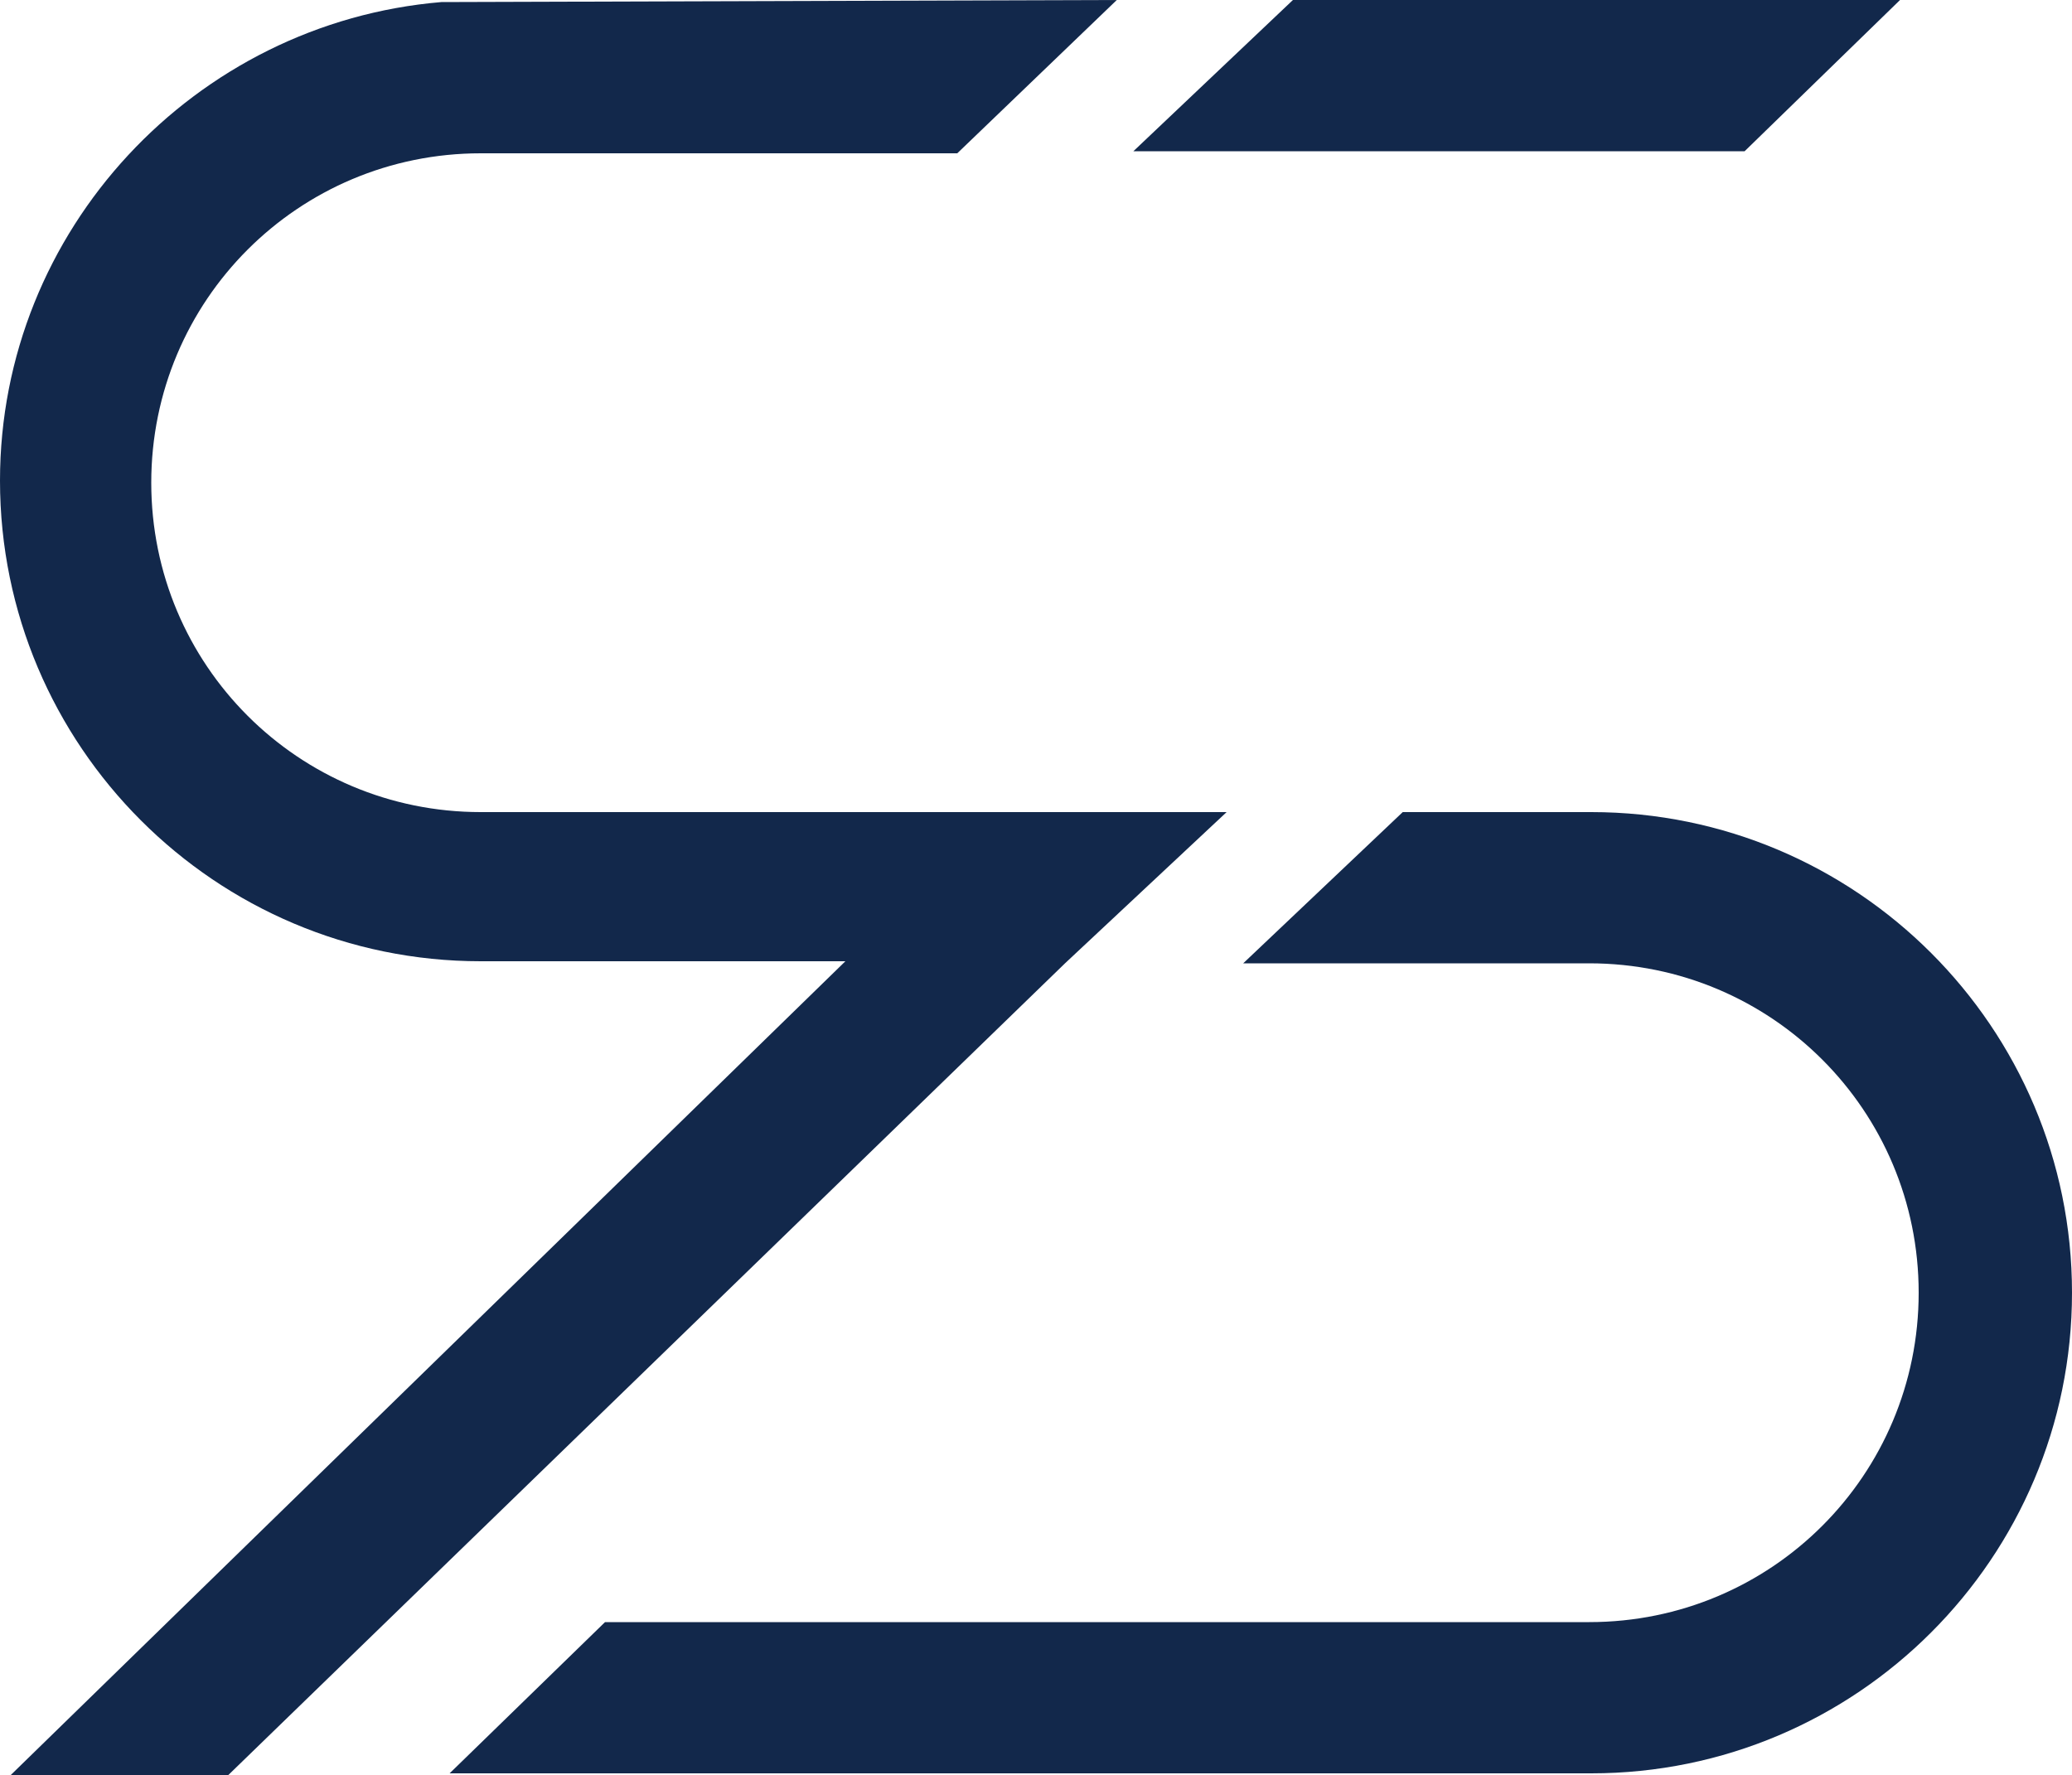
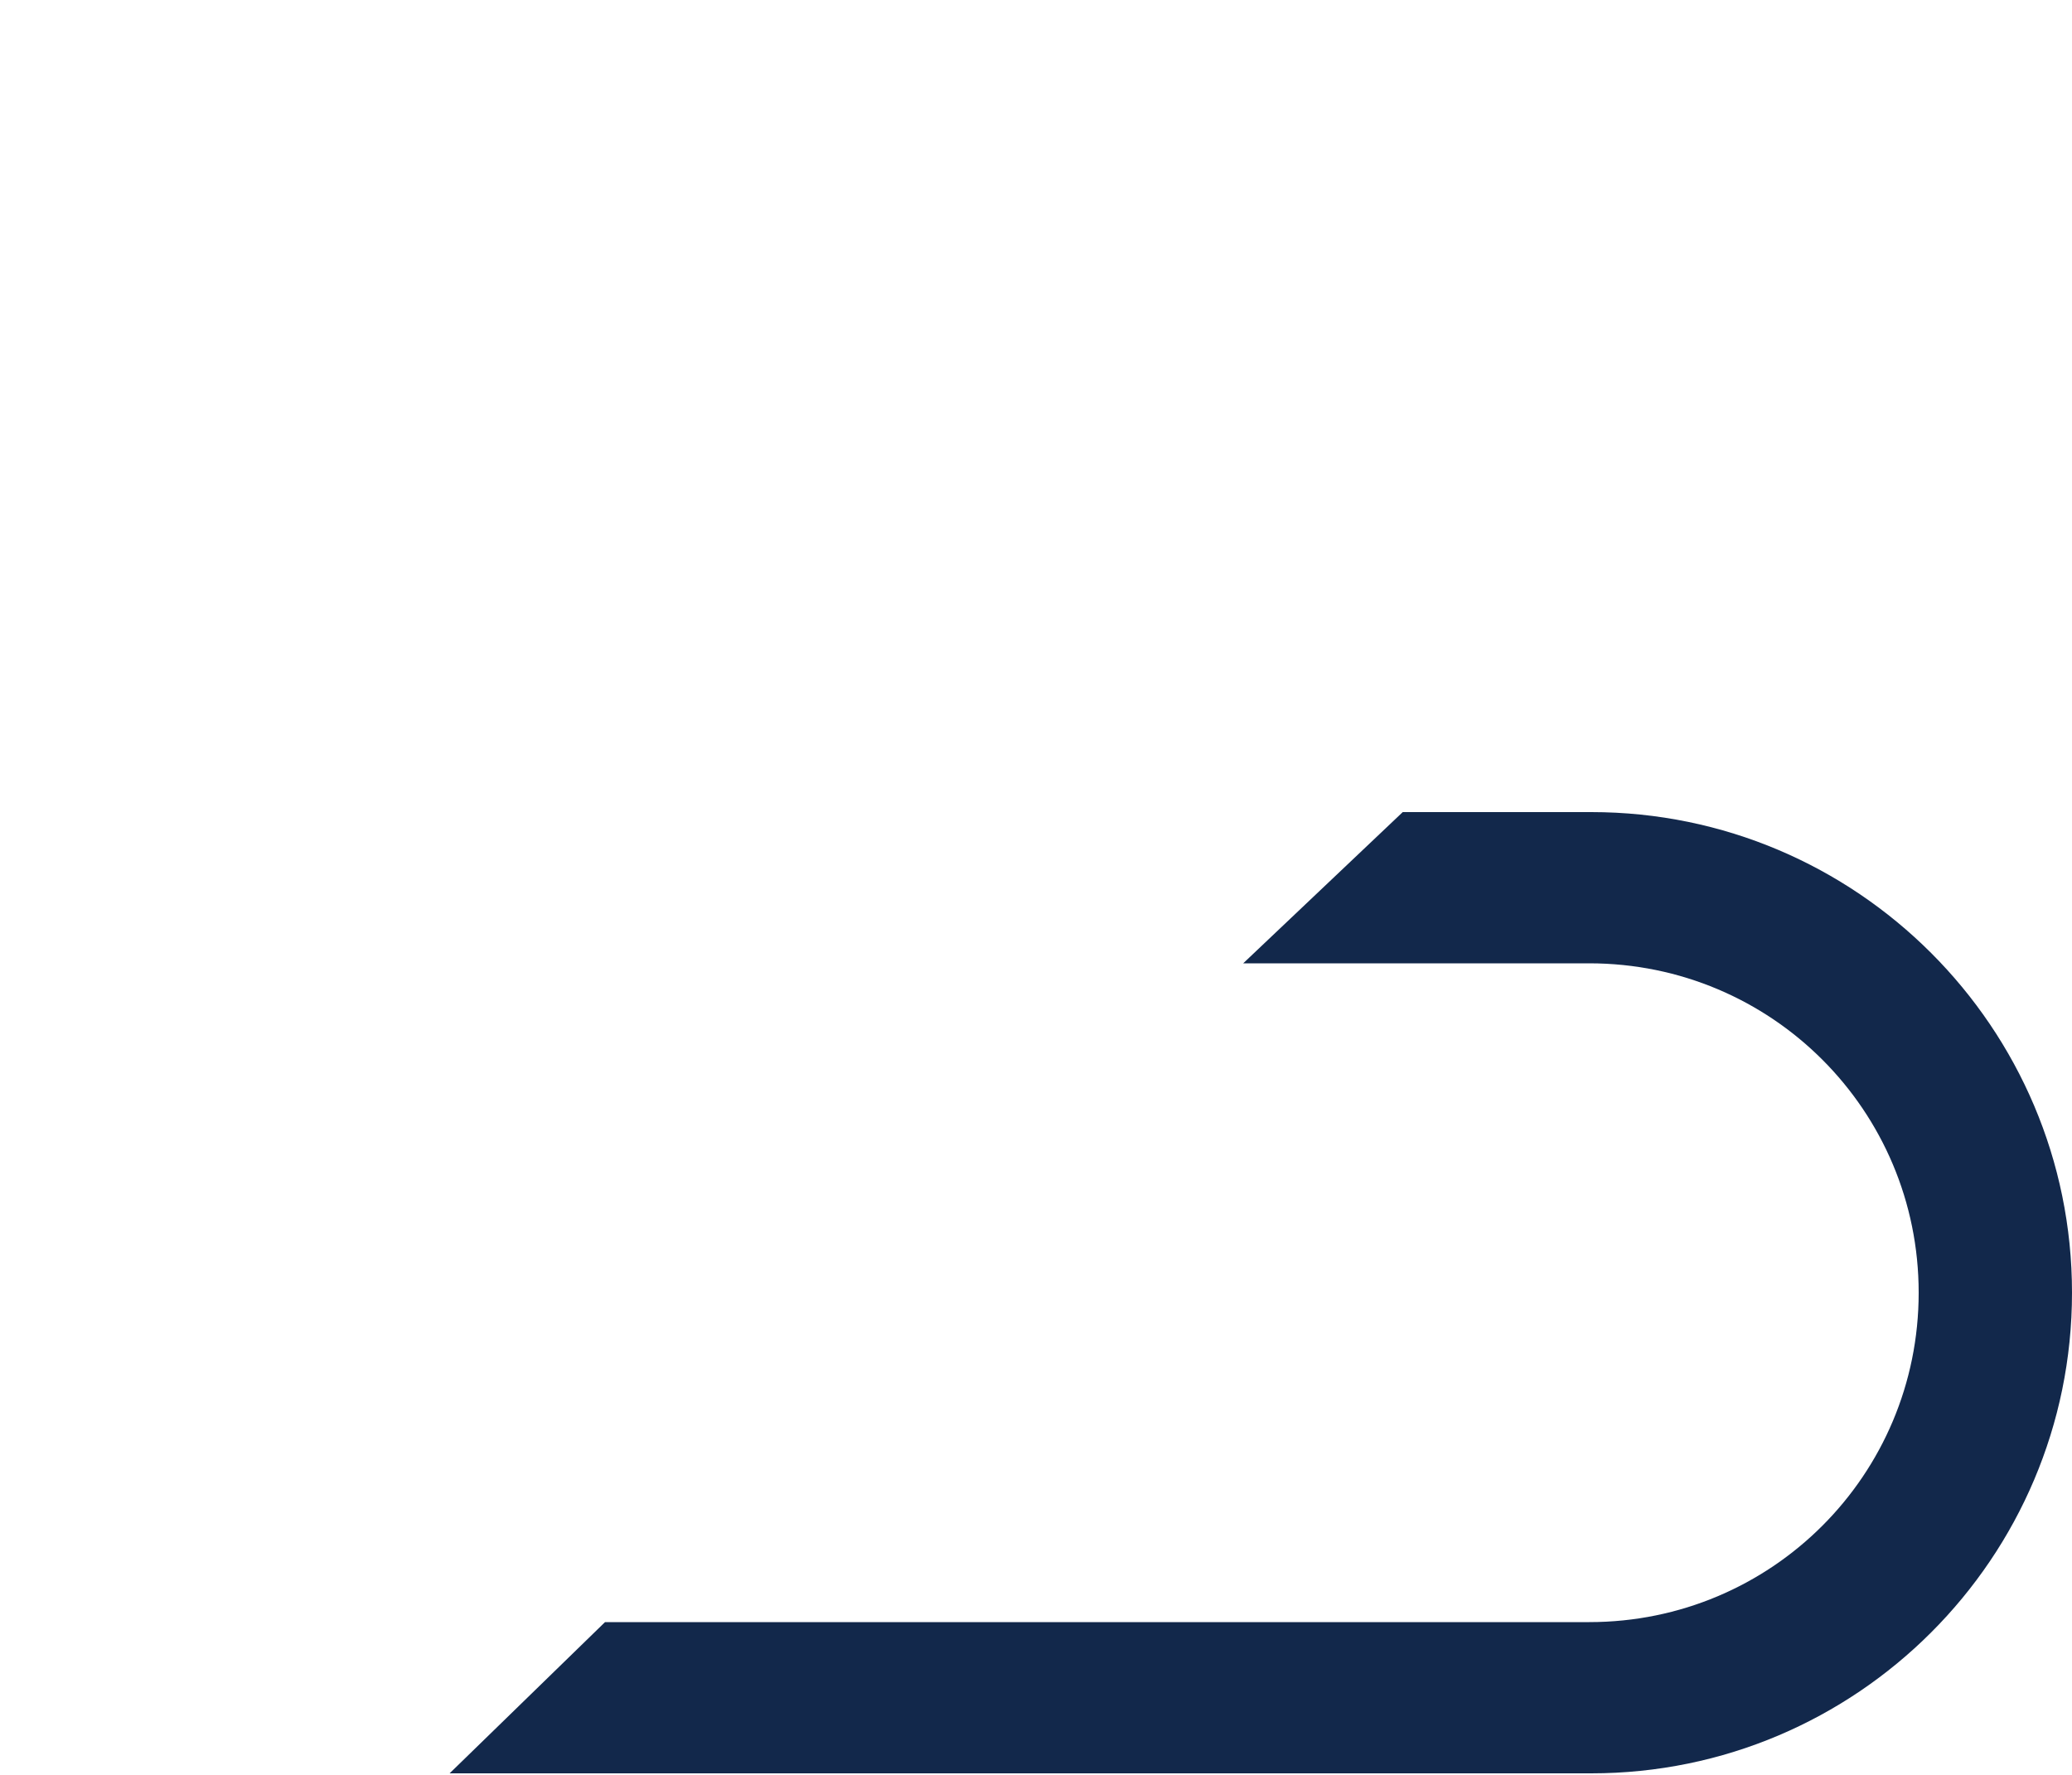
<svg xmlns="http://www.w3.org/2000/svg" version="1.1" id="Layer_1" x="0px" y="0px" viewBox="0 0 100 85.7" style="enable-background:new 0 0 100 85.7;" xml:space="preserve">
  <style type="text/css">
	.st0{fill:#12284B;}
</style>
  <g>
-     <path class="st0" d="M59.2,39.2h-36c-8.8,0-15.9-7.1-15.9-15.9c0-8.8,7.1-15.9,15.9-15.9h23L53.9,0L21.3,0.1C9.4,1.1,0,11.1,0,23.2   c0,12.8,10.4,23.2,23.2,23.2h17.6L0.5,85.7h10.5l40.4-39.2L59.2,39.2z" />
-     <path class="st0" d="M76.8,39.2h-9.1L60,46.5h16.7c8.8,0,15.9,7.1,15.9,15.9c0,8.8-7.1,15.9-15.9,15.9H29.2l-7.5,7.3h55.1   c12.8,0,23.2-10.4,23.2-23.2C100,49.6,89.6,39.2,76.8,39.2z" />
-     <polygon class="st0" points="91.7,0 62.4,0 54.7,7.3 84.2,7.3  " />
+     <path class="st0" d="M76.8,39.2h-9.1L60,46.5h16.7c8.8,0,15.9,7.1,15.9,15.9c0,8.8-7.1,15.9-15.9,15.9H29.2l-7.5,7.3h55.1   c12.8,0,23.2-10.4,23.2-23.2C100,49.6,89.6,39.2,76.8,39.2" />
  </g>
</svg>